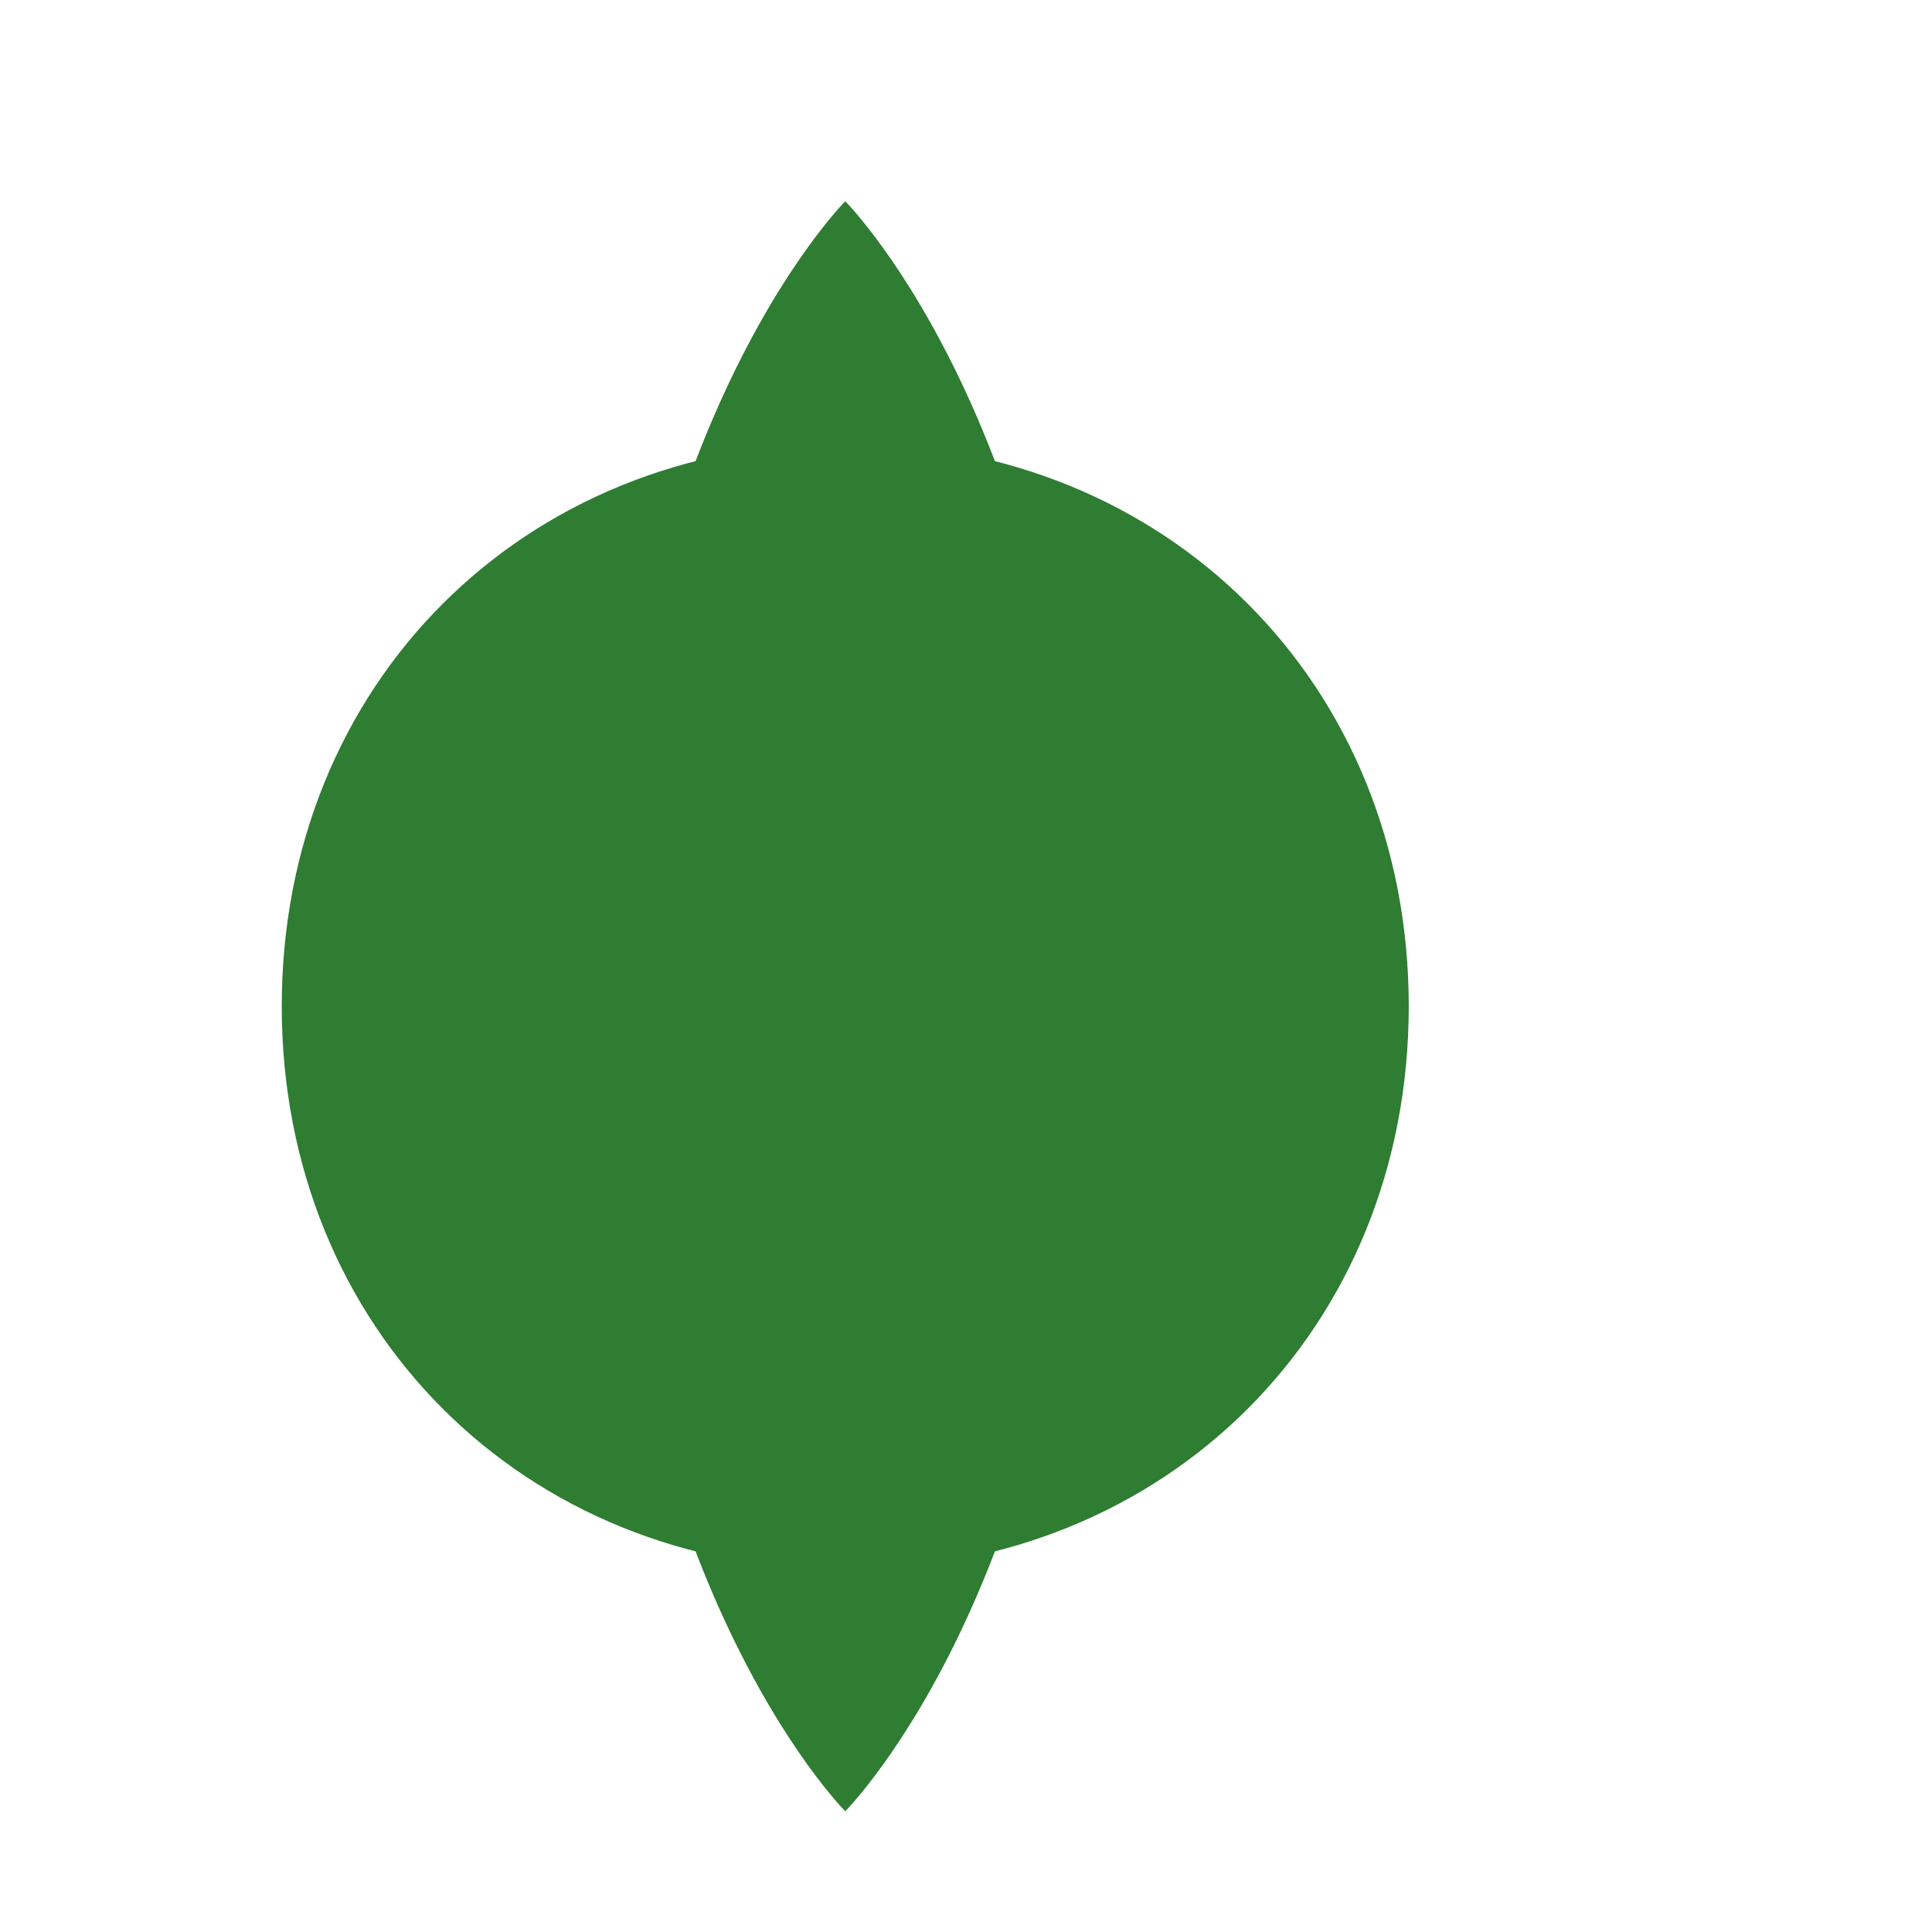
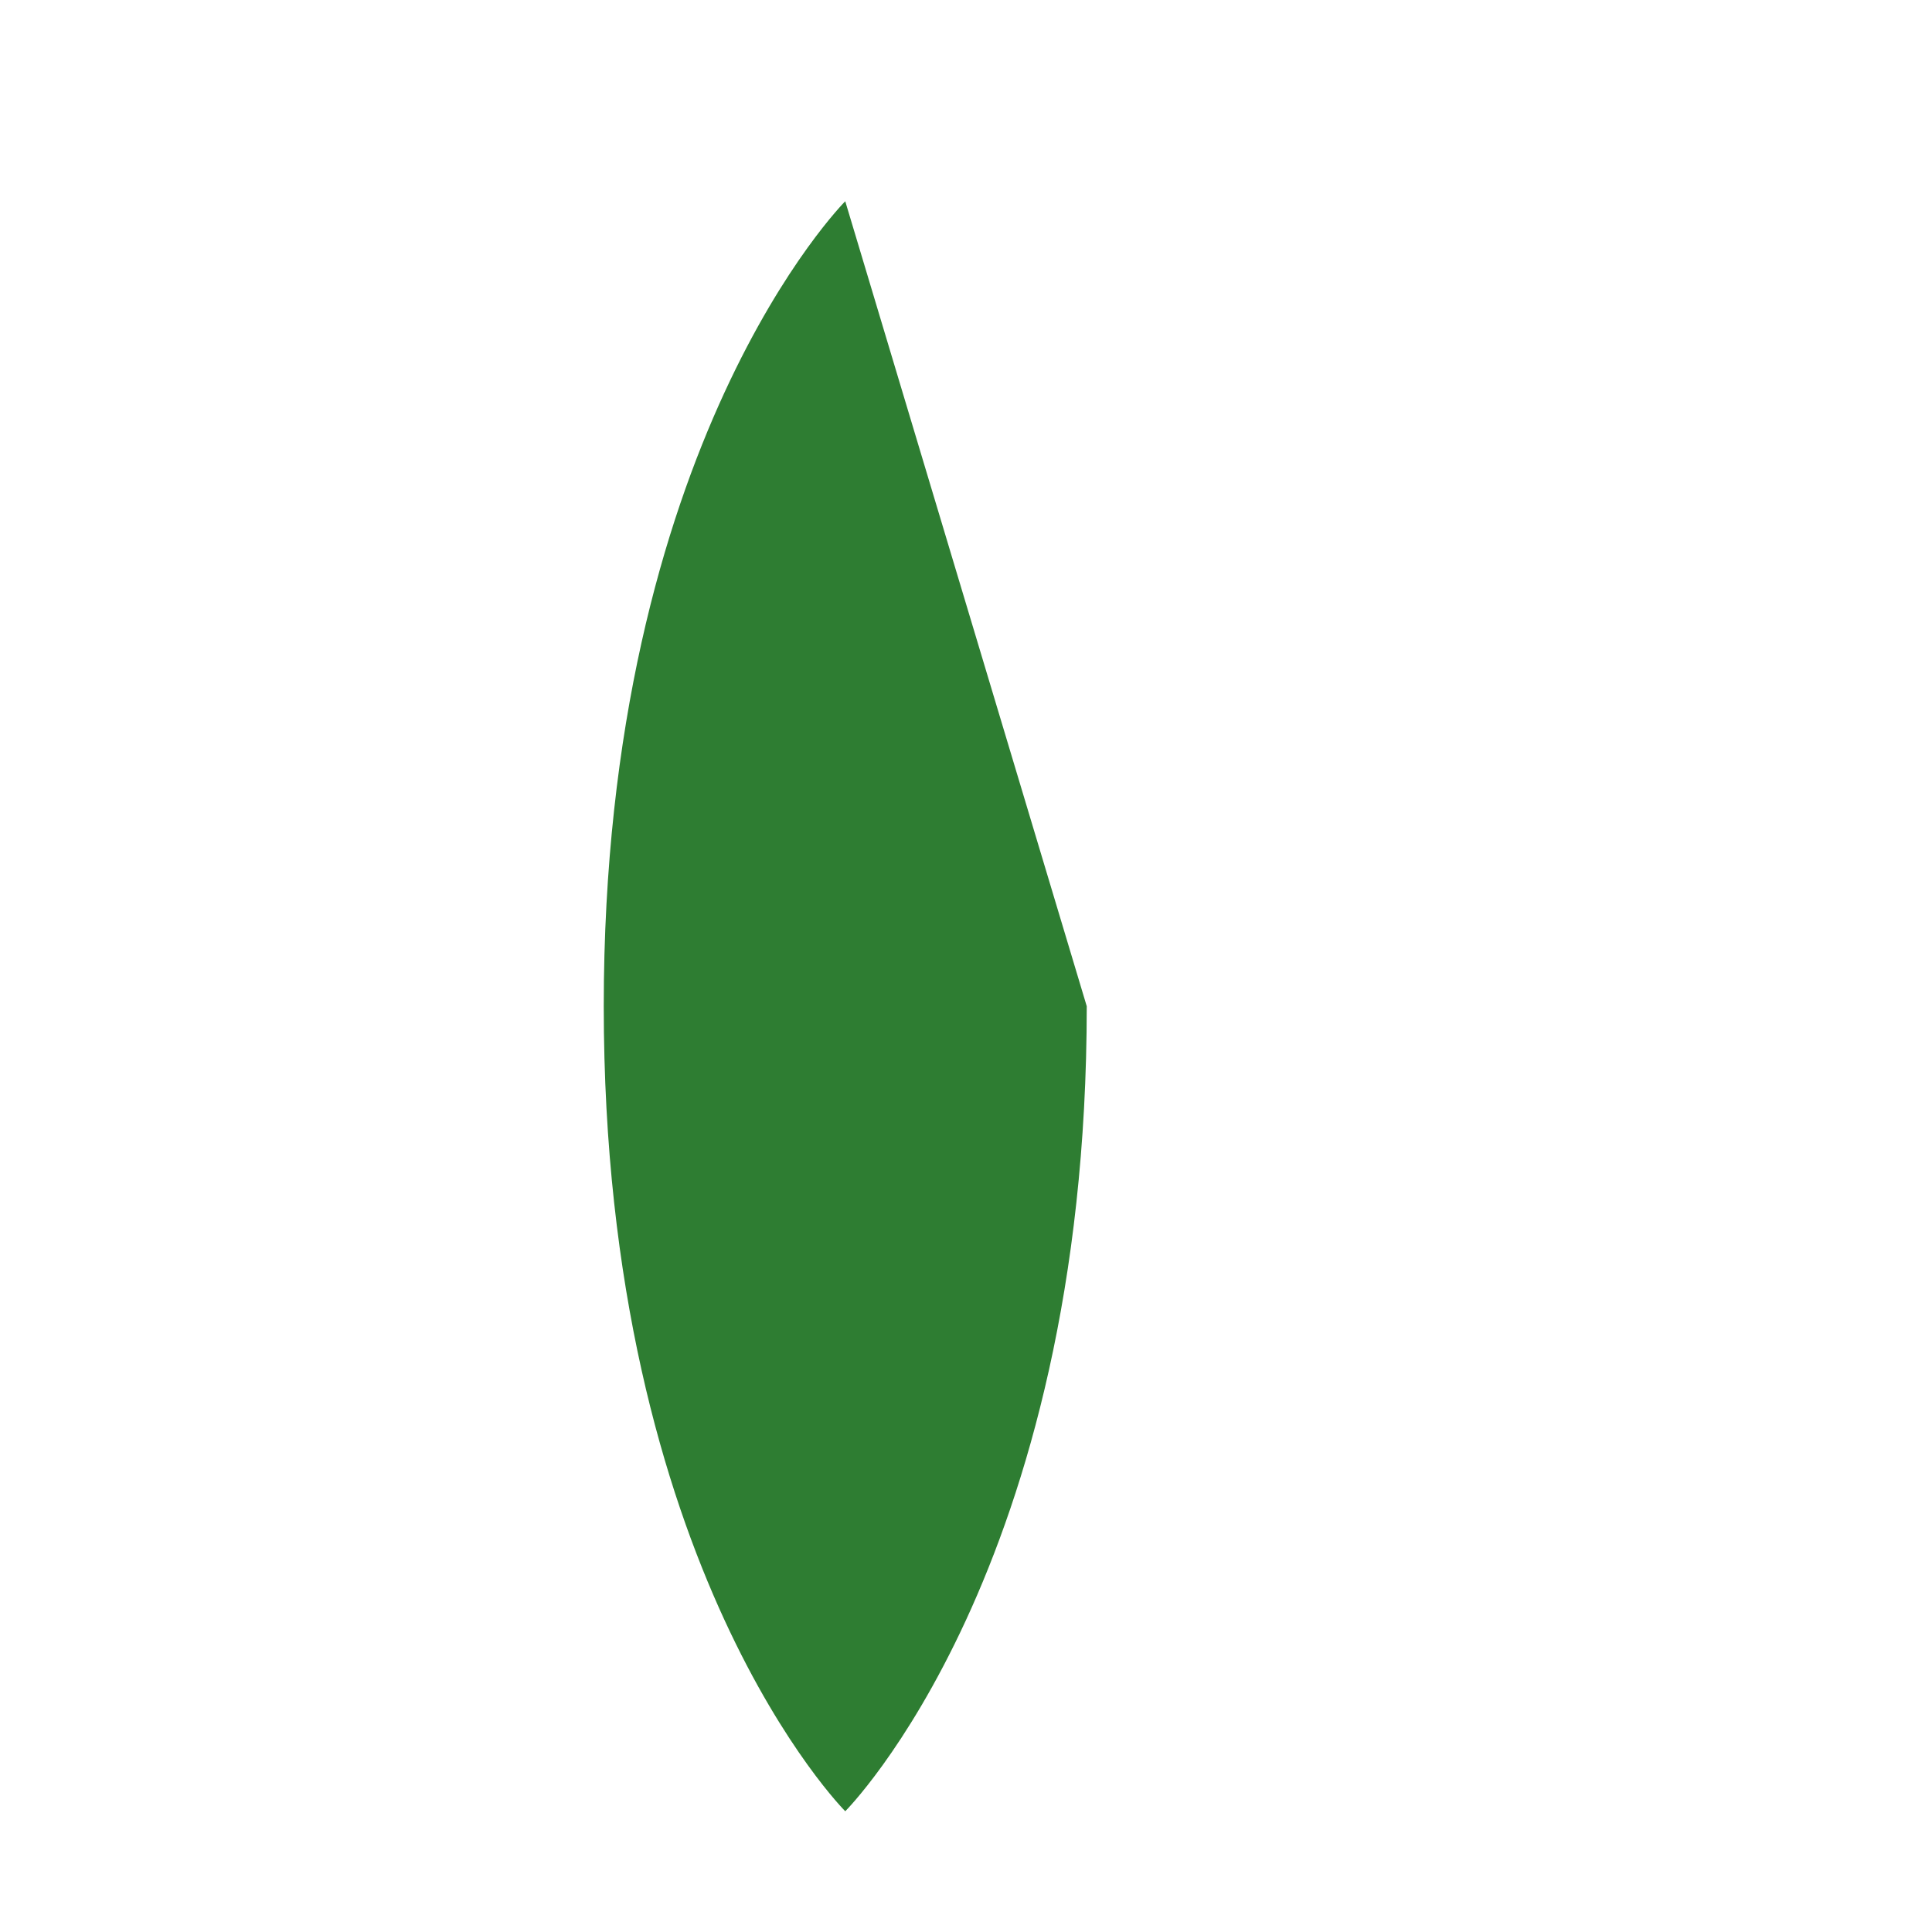
<svg xmlns="http://www.w3.org/2000/svg" width="24px" height="24px" viewBox="0 0 24 24" version="1.1">
  <g stroke="none" stroke-width="1" fill="none" fill-rule="evenodd">
-     <path d="M17.5,12.5 C17.5,16.5 14.5,19.5 10.5,19.5 C6.5,19.5 3.5,16.5 3.5,12.5 C3.5,8.5 6.5,5.5 10.5,5.5 C14.5,5.5 17.5,8.5 17.5,12.5 Z" fill="#2E7D32" />
-     <path d="M10.5,2.5 C10.5,2.5 7.5,5.5 7.5,12.5 C7.5,19.5 10.5,22.5 10.5,22.5 C10.5,22.5 13.5,19.5 13.5,12.5 C13.5,5.5 10.5,2.5 10.5,2.5 Z" fill="#2E7D32" />
+     <path d="M10.5,2.5 C10.5,2.5 7.5,5.5 7.5,12.5 C7.5,19.5 10.5,22.5 10.5,22.5 C10.5,22.5 13.5,19.5 13.5,12.5 Z" fill="#2E7D32" />
  </g>
</svg>